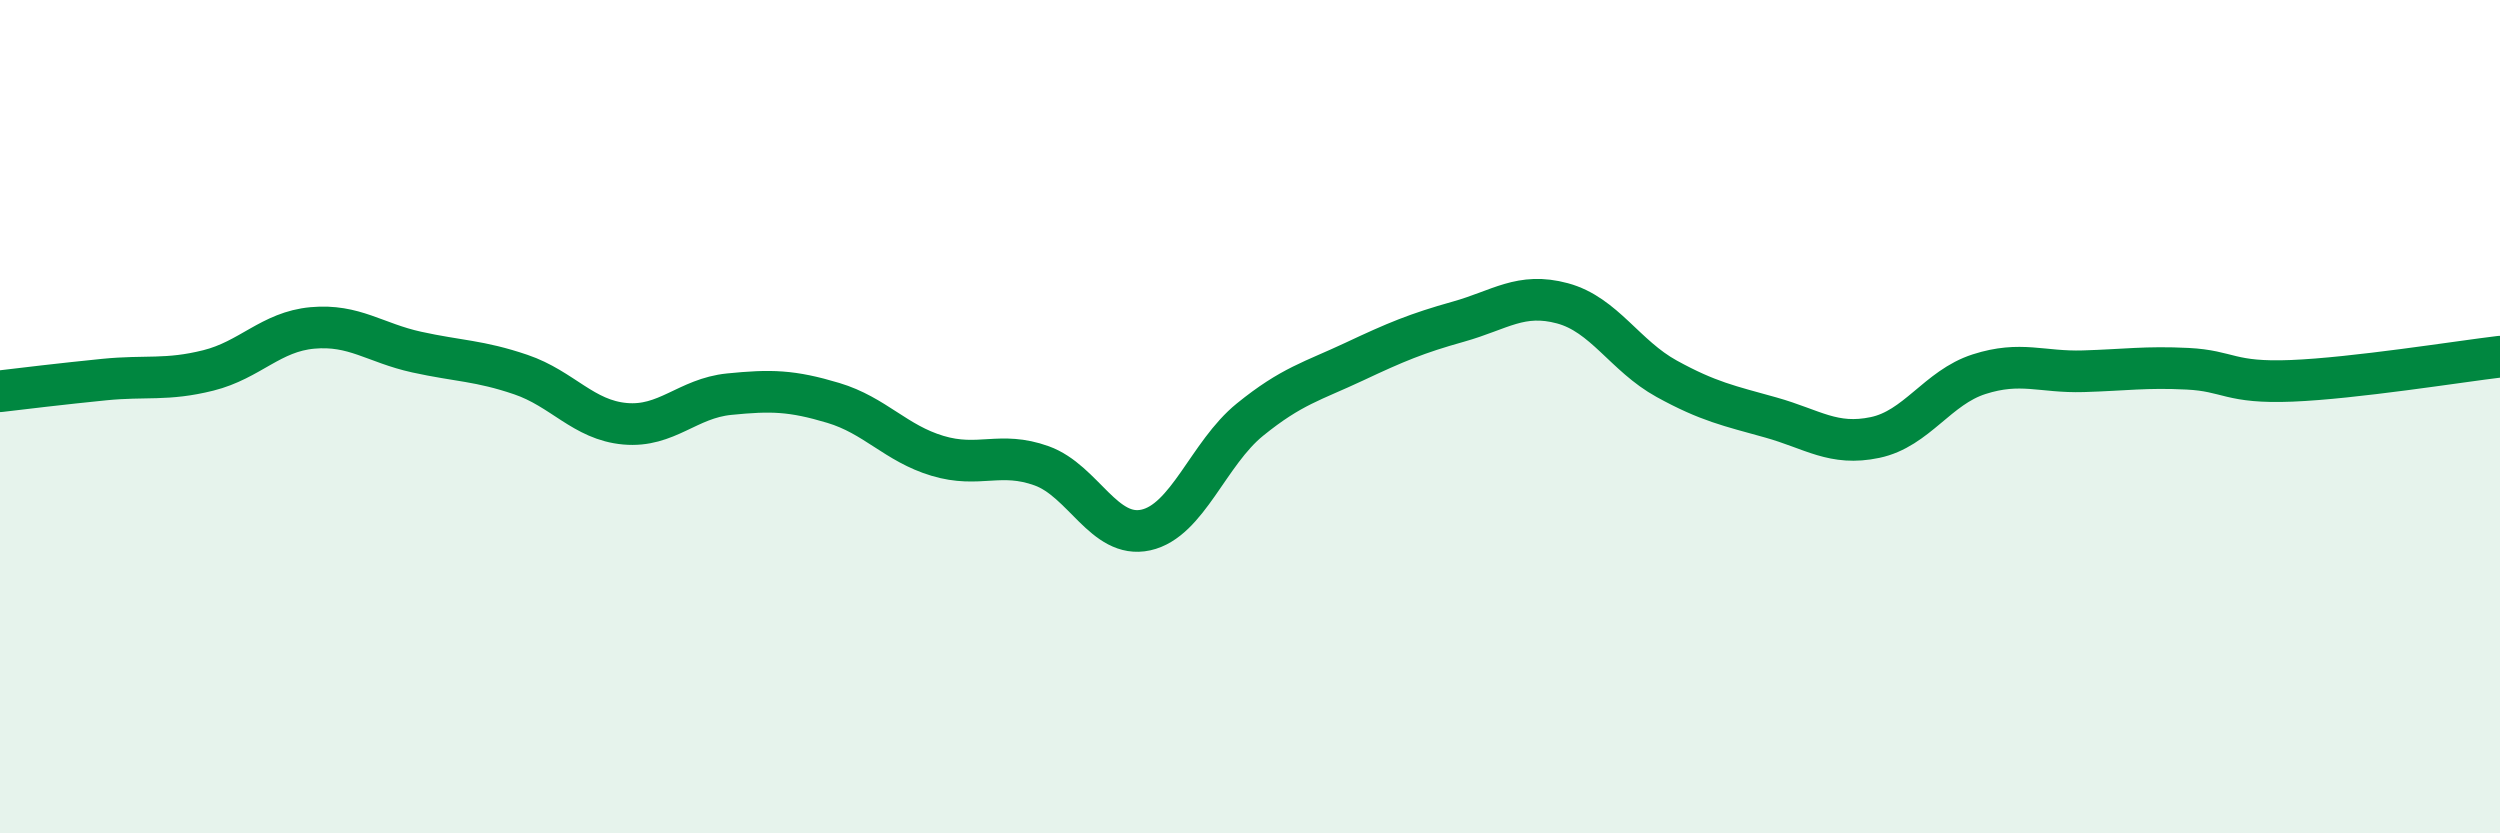
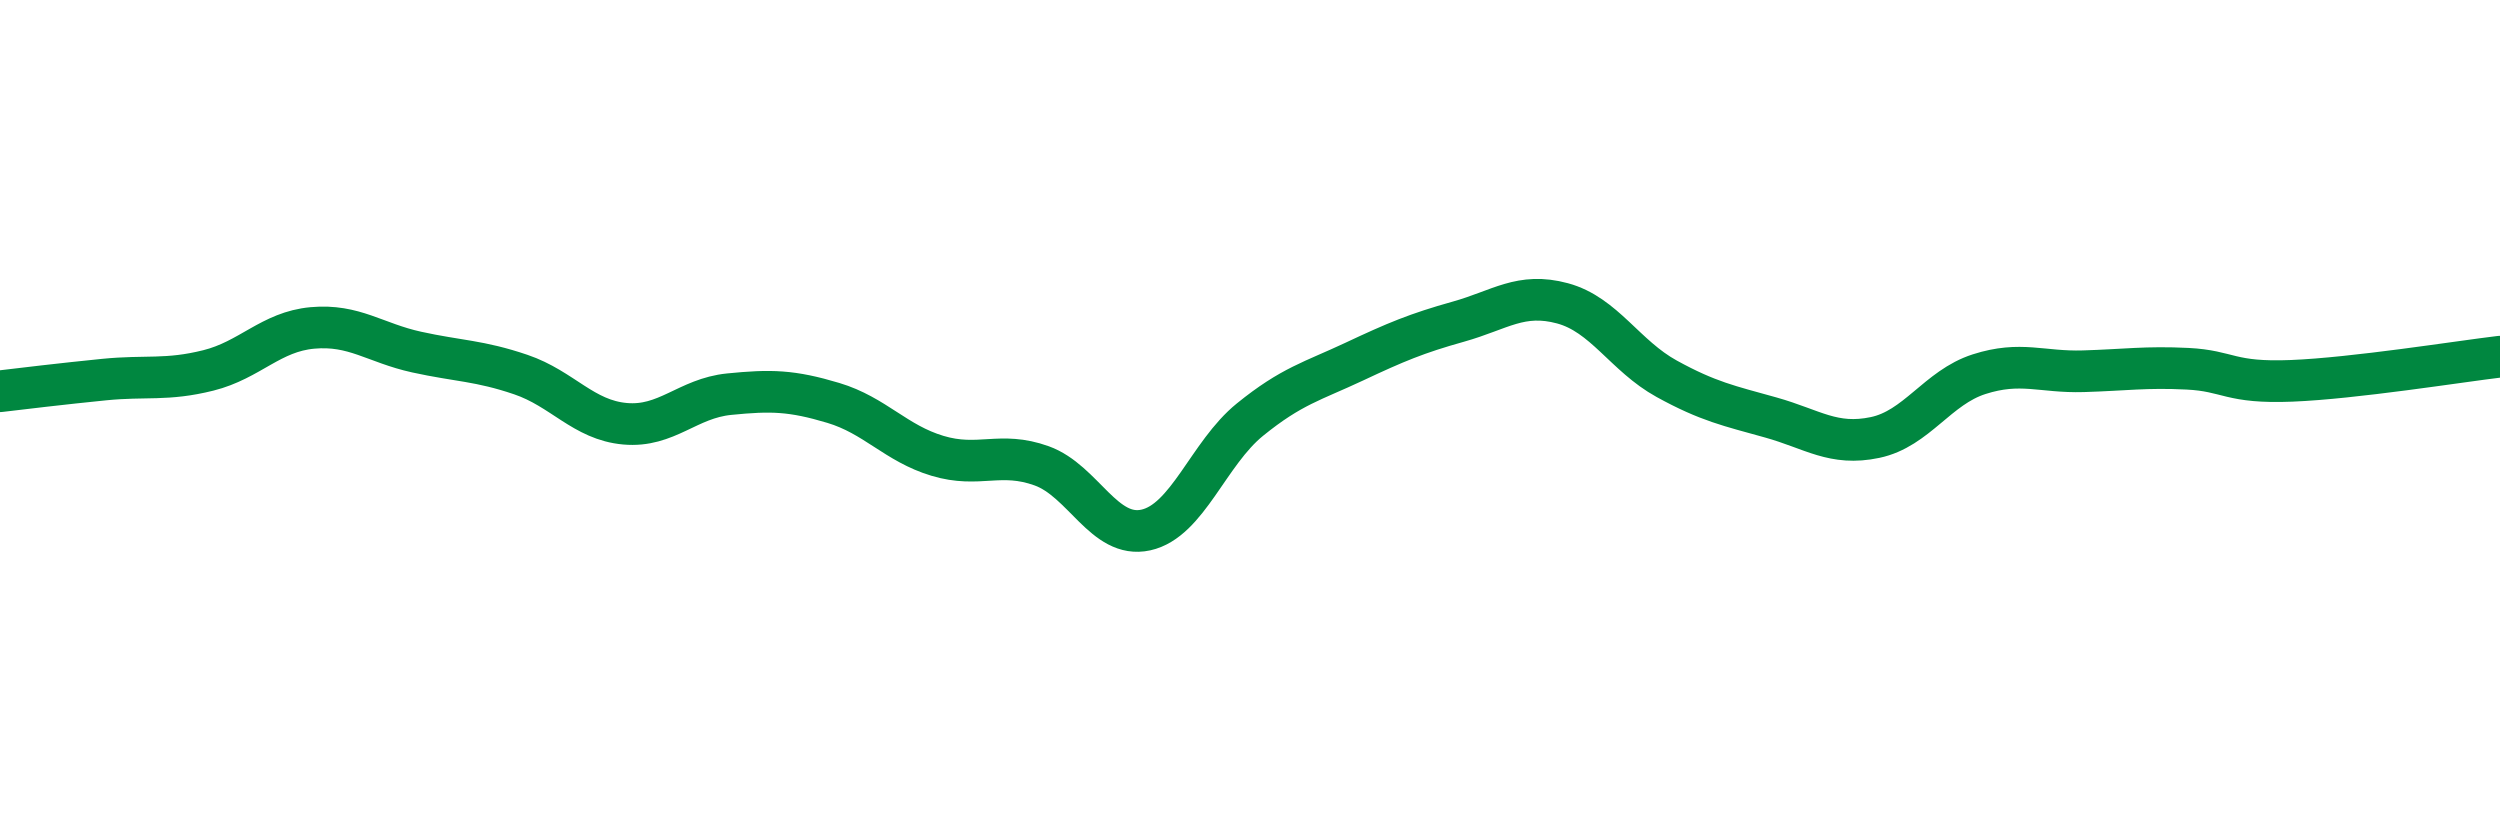
<svg xmlns="http://www.w3.org/2000/svg" width="60" height="20" viewBox="0 0 60 20">
-   <path d="M 0,9.39 C 0.5,9.33 1.5,9.21 2.5,9.11 C 3.5,9.01 4,9.14 5,8.89 C 6,8.64 6.5,7.96 7.5,7.87 C 8.5,7.78 9,8.23 10,8.45 C 11,8.67 11.5,8.65 12.5,8.99 C 13.5,9.33 14,10.08 15,10.17 C 16,10.26 16.5,9.56 17.5,9.46 C 18.5,9.36 19,9.37 20,9.67 C 21,9.97 21.5,10.64 22.5,10.94 C 23.5,11.24 24,10.82 25,11.18 C 26,11.54 26.5,12.94 27.5,12.72 C 28.5,12.5 29,10.88 30,10.07 C 31,9.26 31.5,9.15 32.5,8.68 C 33.5,8.21 34,8 35,7.72 C 36,7.44 36.5,7.01 37.5,7.28 C 38.5,7.55 39,8.54 40,9.09 C 41,9.64 41.5,9.74 42.5,10.02 C 43.5,10.3 44,10.71 45,10.5 C 46,10.29 46.5,9.3 47.5,8.98 C 48.5,8.66 49,8.94 50,8.91 C 51,8.88 51.5,8.8 52.5,8.85 C 53.5,8.9 53.5,9.2 55,9.14 C 56.5,9.08 59,8.68 60,8.56L60 20L0 20Z" fill="#008740" opacity="0.1" stroke-linecap="round" stroke-linejoin="round" />
  <path d="M 0,9.39 C 0.5,9.33 1.5,9.21 2.5,9.11 C 3.5,9.01 4,9.14 5,8.89 C 6,8.64 6.5,7.96 7.5,7.87 C 8.5,7.78 9,8.23 10,8.45 C 11,8.67 11.5,8.65 12.5,8.99 C 13.5,9.33 14,10.08 15,10.17 C 16,10.26 16.5,9.56 17.5,9.46 C 18.5,9.36 19,9.37 20,9.67 C 21,9.97 21.5,10.64 22.5,10.94 C 23.5,11.24 24,10.82 25,11.18 C 26,11.54 26.5,12.94 27.5,12.72 C 28.5,12.5 29,10.88 30,10.07 C 31,9.26 31.5,9.15 32.5,8.68 C 33.5,8.21 34,8 35,7.72 C 36,7.44 36.5,7.01 37.5,7.28 C 38.5,7.55 39,8.54 40,9.09 C 41,9.64 41.5,9.74 42.5,10.02 C 43.5,10.3 44,10.71 45,10.5 C 46,10.29 46.5,9.3 47.5,8.98 C 48.5,8.66 49,8.94 50,8.91 C 51,8.88 51.5,8.8 52.5,8.85 C 53.5,8.9 53.5,9.2 55,9.14 C 56.5,9.08 59,8.68 60,8.56" stroke="#008740" stroke-width="1" fill="none" stroke-linecap="round" stroke-linejoin="round" />
</svg>